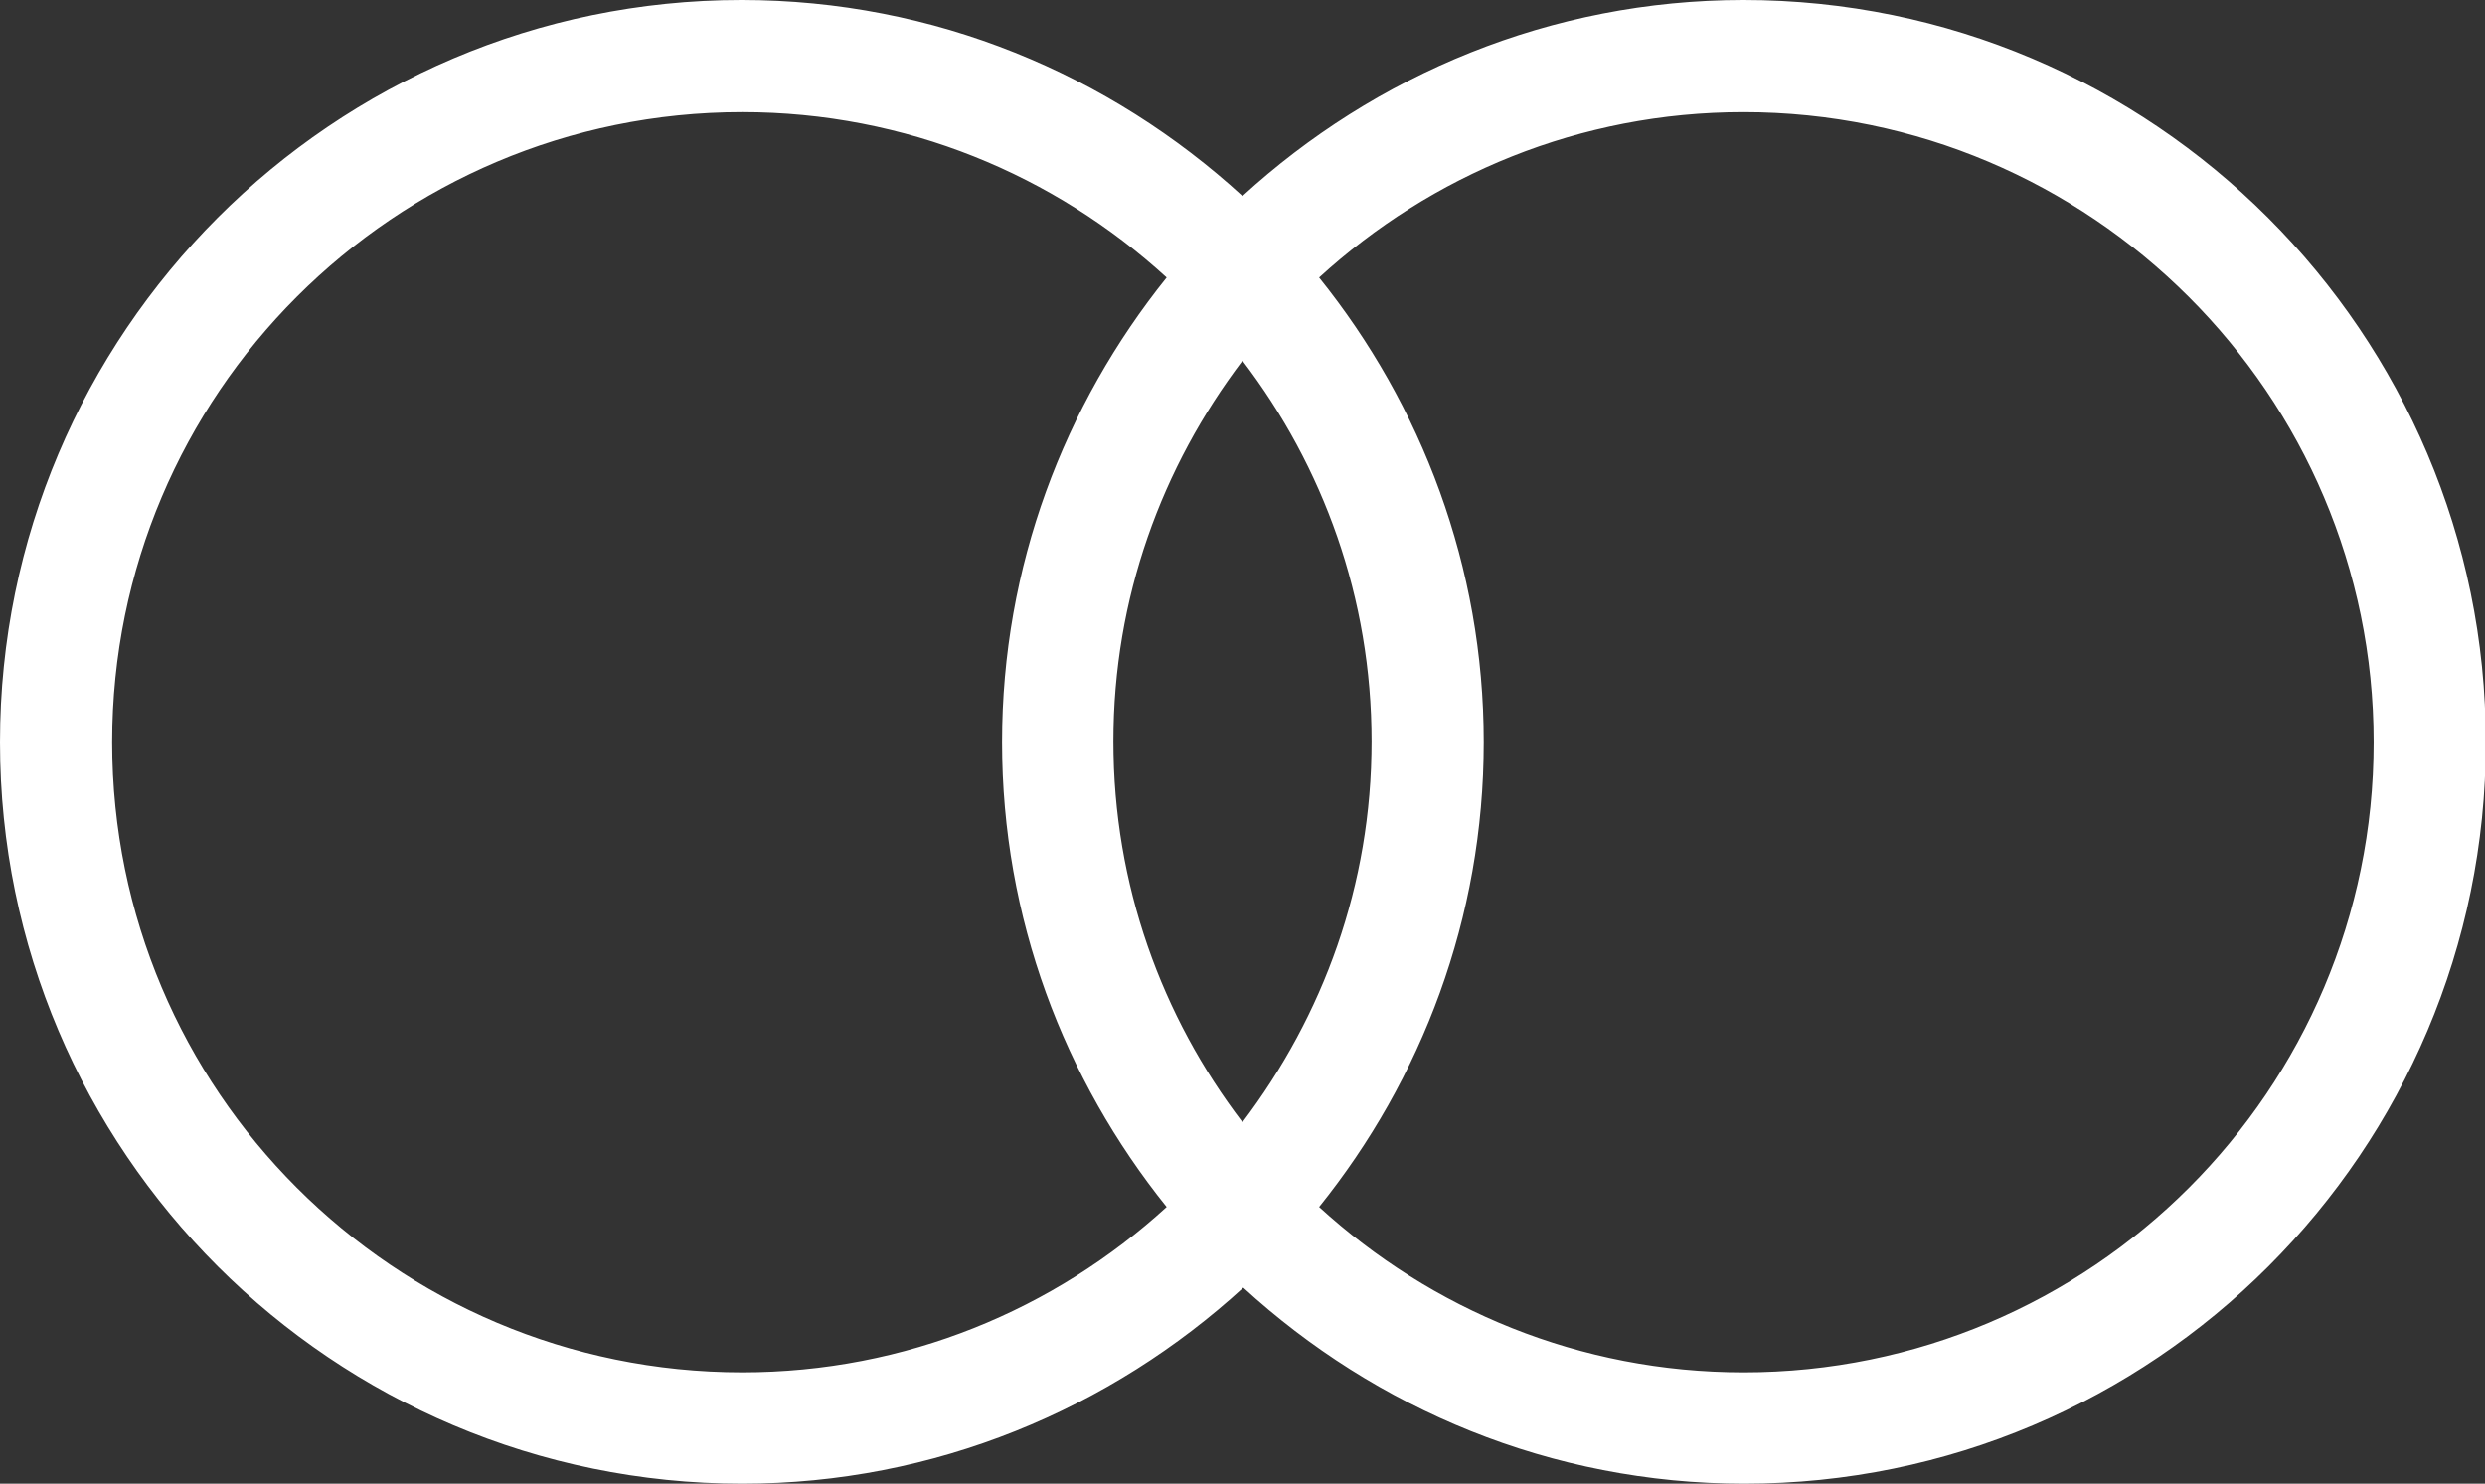
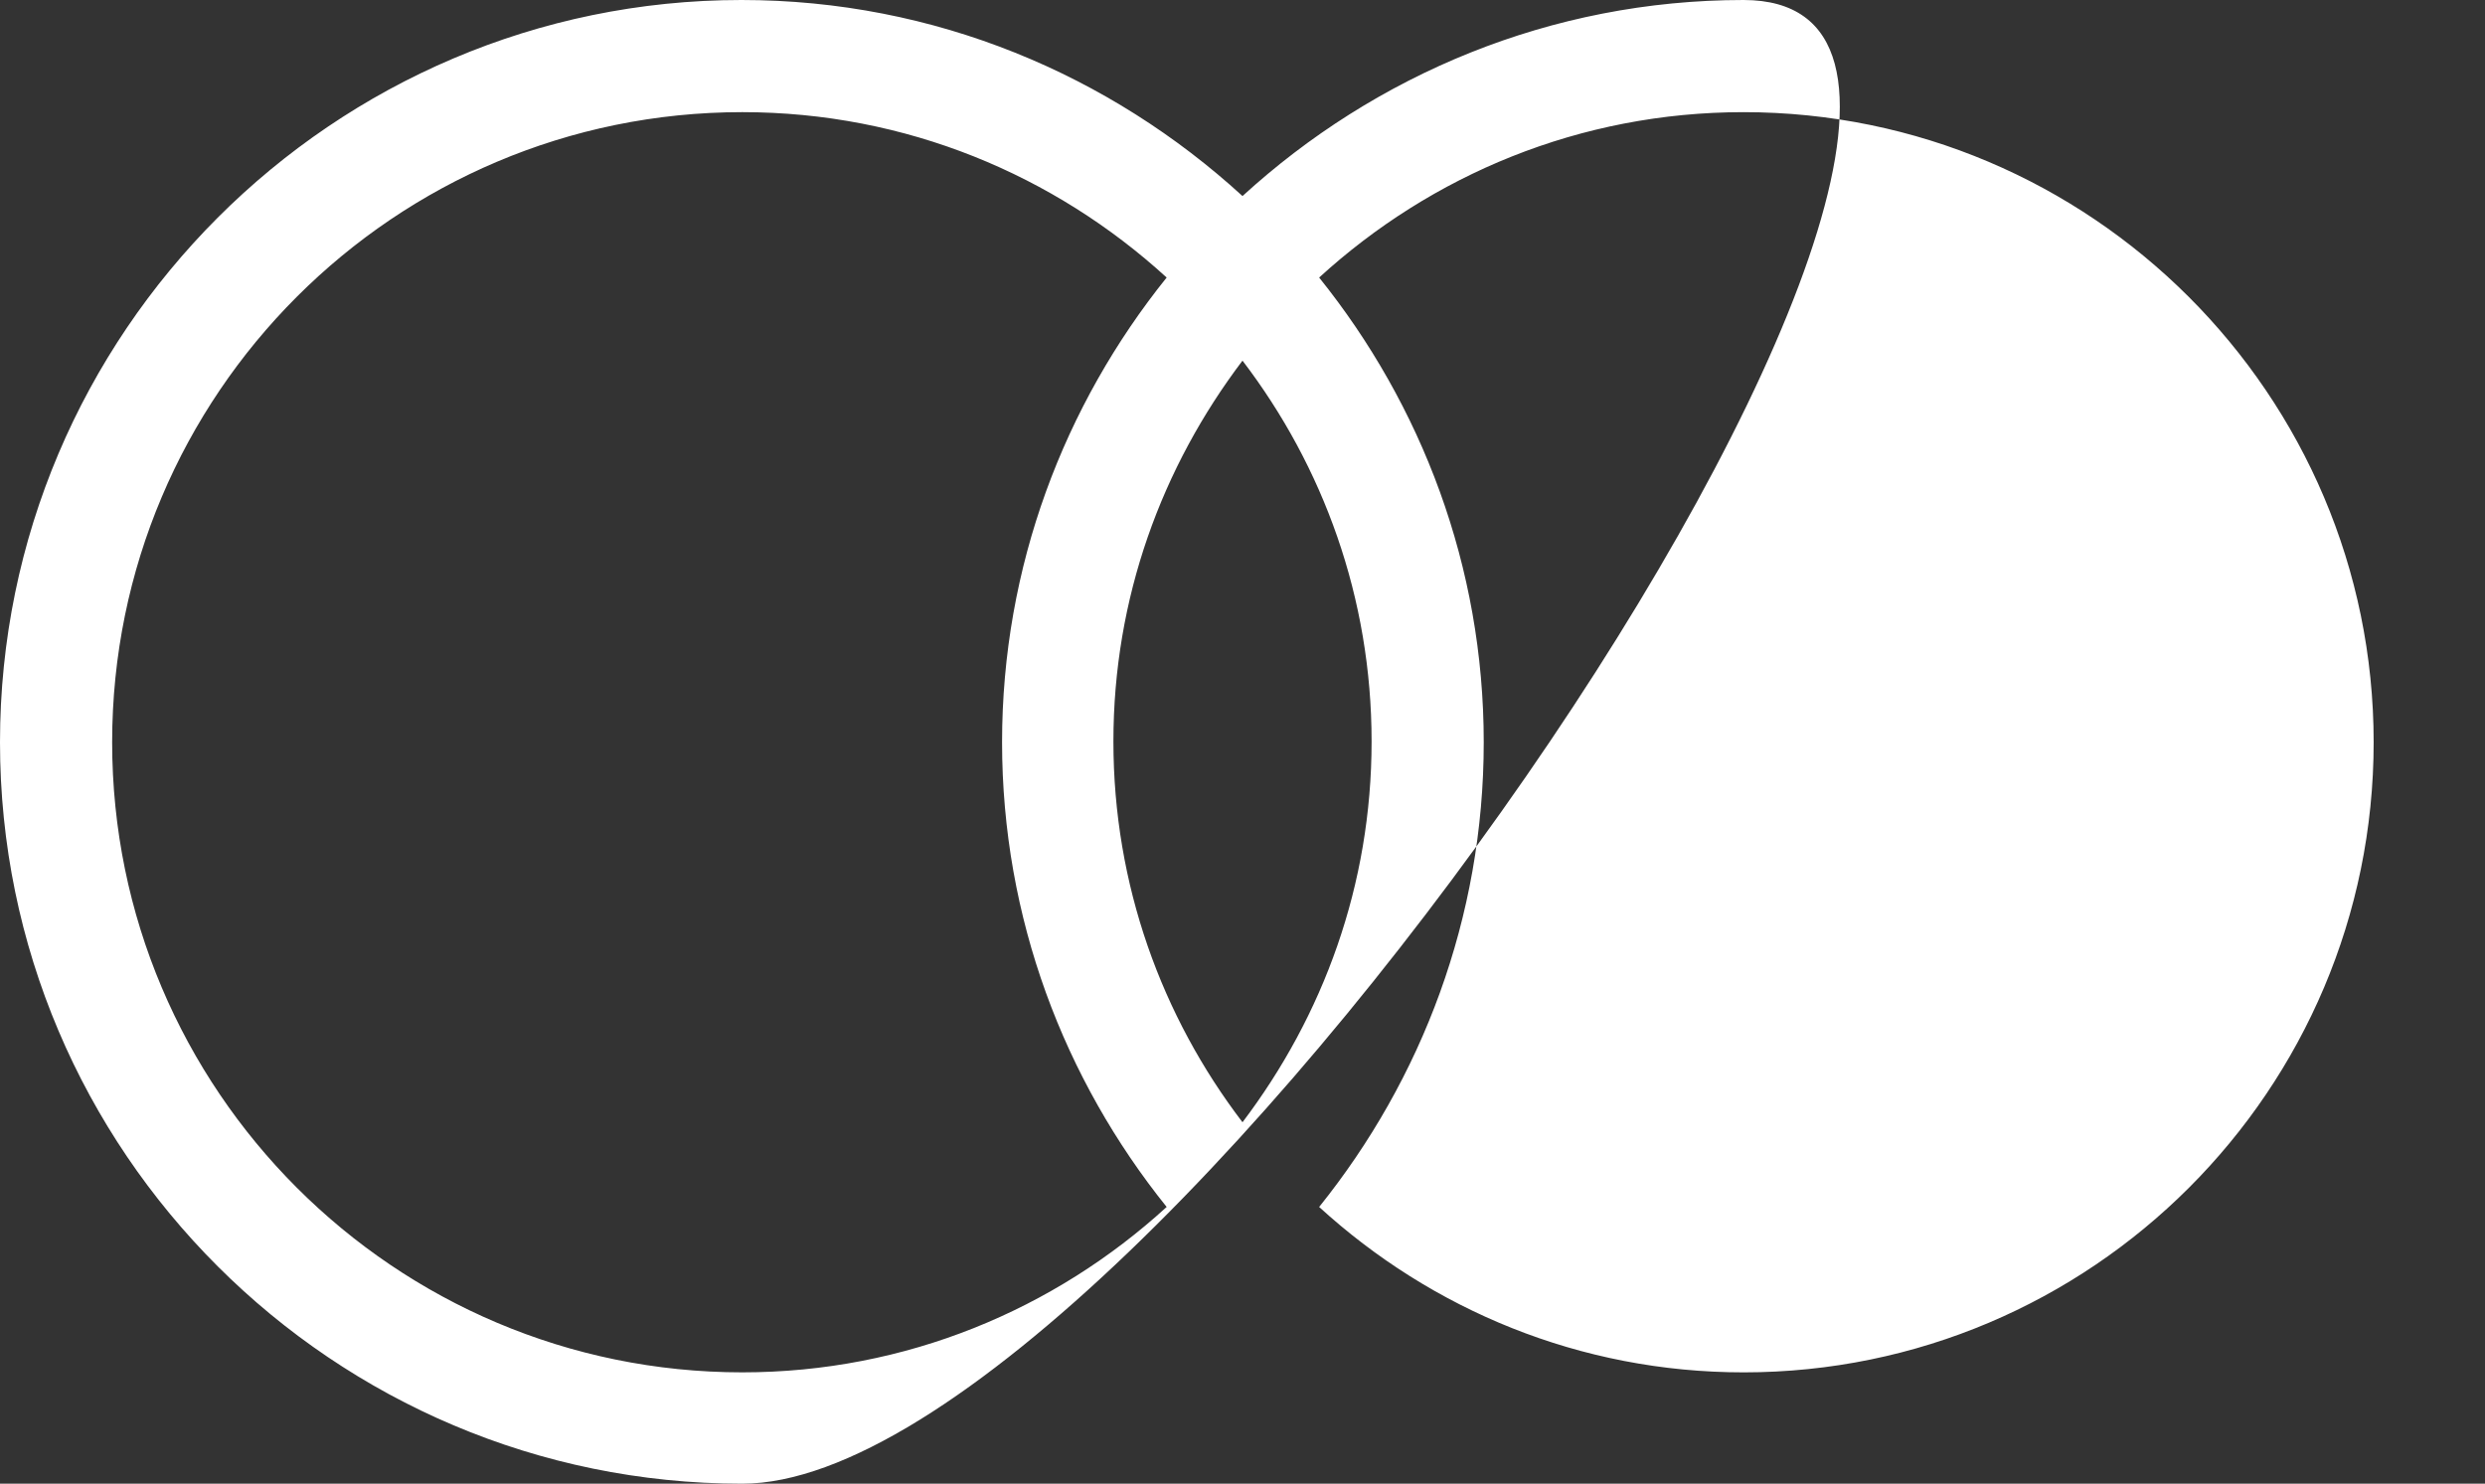
<svg xmlns="http://www.w3.org/2000/svg" id="Layer_2" viewBox="0 0 30.8 18.39">
  <rect x="0" y="0" width="30.8" height="18.39" fill="#333333" stroke="none" />
  <defs>
    <style>.cls-1{fill:#fff;stroke-width:0px;}</style>
  </defs>
  <g id="Layer_1-2">
-     <path class="cls-1" d="m21.61,0c-2.39,0-4.57.93-6.21,2.43-1.64-1.5-3.81-2.43-6.21-2.43C4.13,0,0,4.13,0,9.2s4.13,9.19,9.2,9.19c2.39,0,4.57-.93,6.21-2.43,1.64,1.5,3.81,2.43,6.21,2.43,5.07,0,9.19-4.12,9.19-9.19S26.68,0,21.61,0Zm-6.21,13.91c-1-1.31-1.6-2.94-1.6-4.72s.6-3.4,1.6-4.72c1,1.31,1.6,2.94,1.6,4.72s-.6,3.4-1.6,4.72ZM1.39,9.2C1.39,4.89,4.89,1.39,9.2,1.39c2.03,0,3.87.78,5.26,2.05-1.27,1.58-2.04,3.58-2.04,5.76s.77,4.18,2.04,5.76c-1.39,1.27-3.23,2.05-5.26,2.05-4.31,0-7.81-3.5-7.81-7.81Zm20.22,7.81c-2.03,0-3.87-.78-5.26-2.05,1.27-1.58,2.04-3.58,2.04-5.76s-.77-4.18-2.04-5.76c1.39-1.27,3.23-2.05,5.26-2.05,4.3,0,7.81,3.5,7.81,7.81s-3.5,7.81-7.81,7.81Z" />
+     <path class="cls-1" d="m21.61,0c-2.39,0-4.57.93-6.21,2.43-1.64-1.5-3.81-2.43-6.21-2.43C4.13,0,0,4.13,0,9.2s4.13,9.19,9.2,9.19S26.68,0,21.61,0Zm-6.21,13.91c-1-1.31-1.6-2.94-1.6-4.72s.6-3.4,1.6-4.72c1,1.31,1.6,2.94,1.6,4.72s-.6,3.4-1.6,4.72ZM1.39,9.2C1.39,4.89,4.89,1.39,9.2,1.39c2.03,0,3.87.78,5.26,2.05-1.27,1.58-2.04,3.58-2.04,5.76s.77,4.18,2.04,5.76c-1.39,1.27-3.23,2.05-5.26,2.05-4.31,0-7.81-3.5-7.81-7.81Zm20.22,7.81c-2.03,0-3.87-.78-5.26-2.05,1.27-1.58,2.04-3.58,2.04-5.76s-.77-4.18-2.04-5.76c1.39-1.27,3.23-2.05,5.26-2.05,4.3,0,7.81,3.5,7.81,7.81s-3.5,7.81-7.81,7.81Z" />
  </g>
</svg>